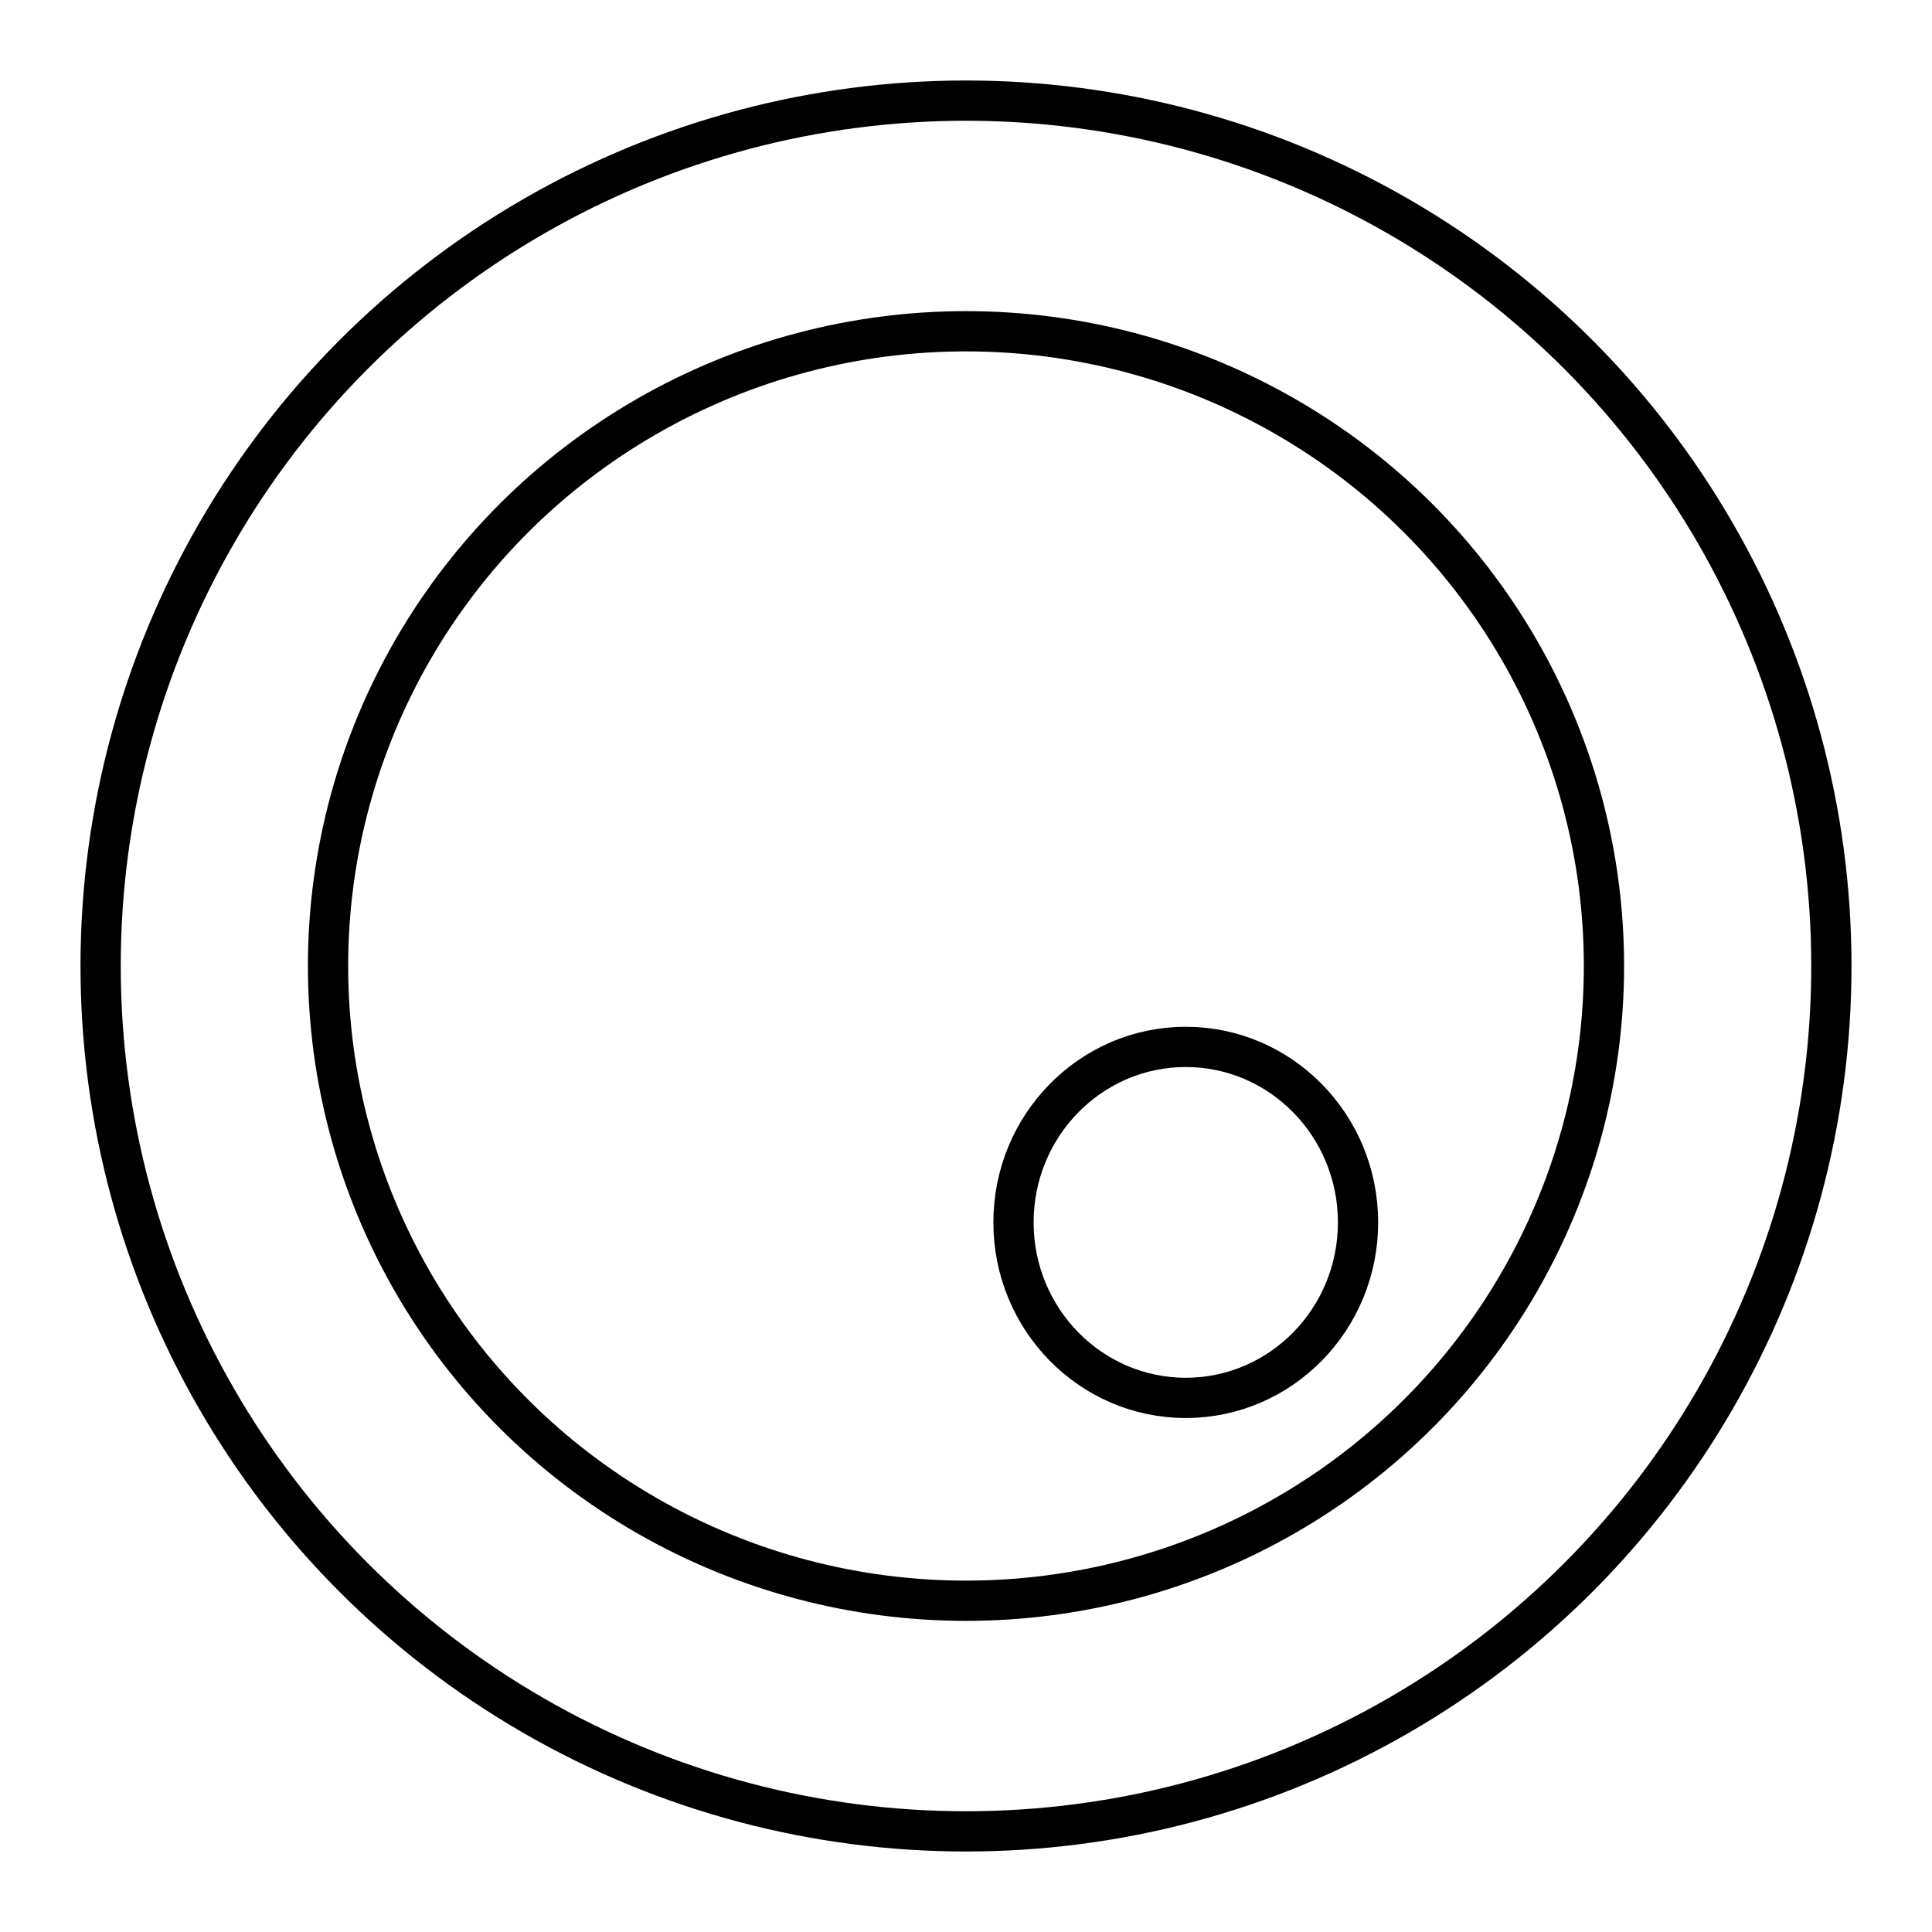
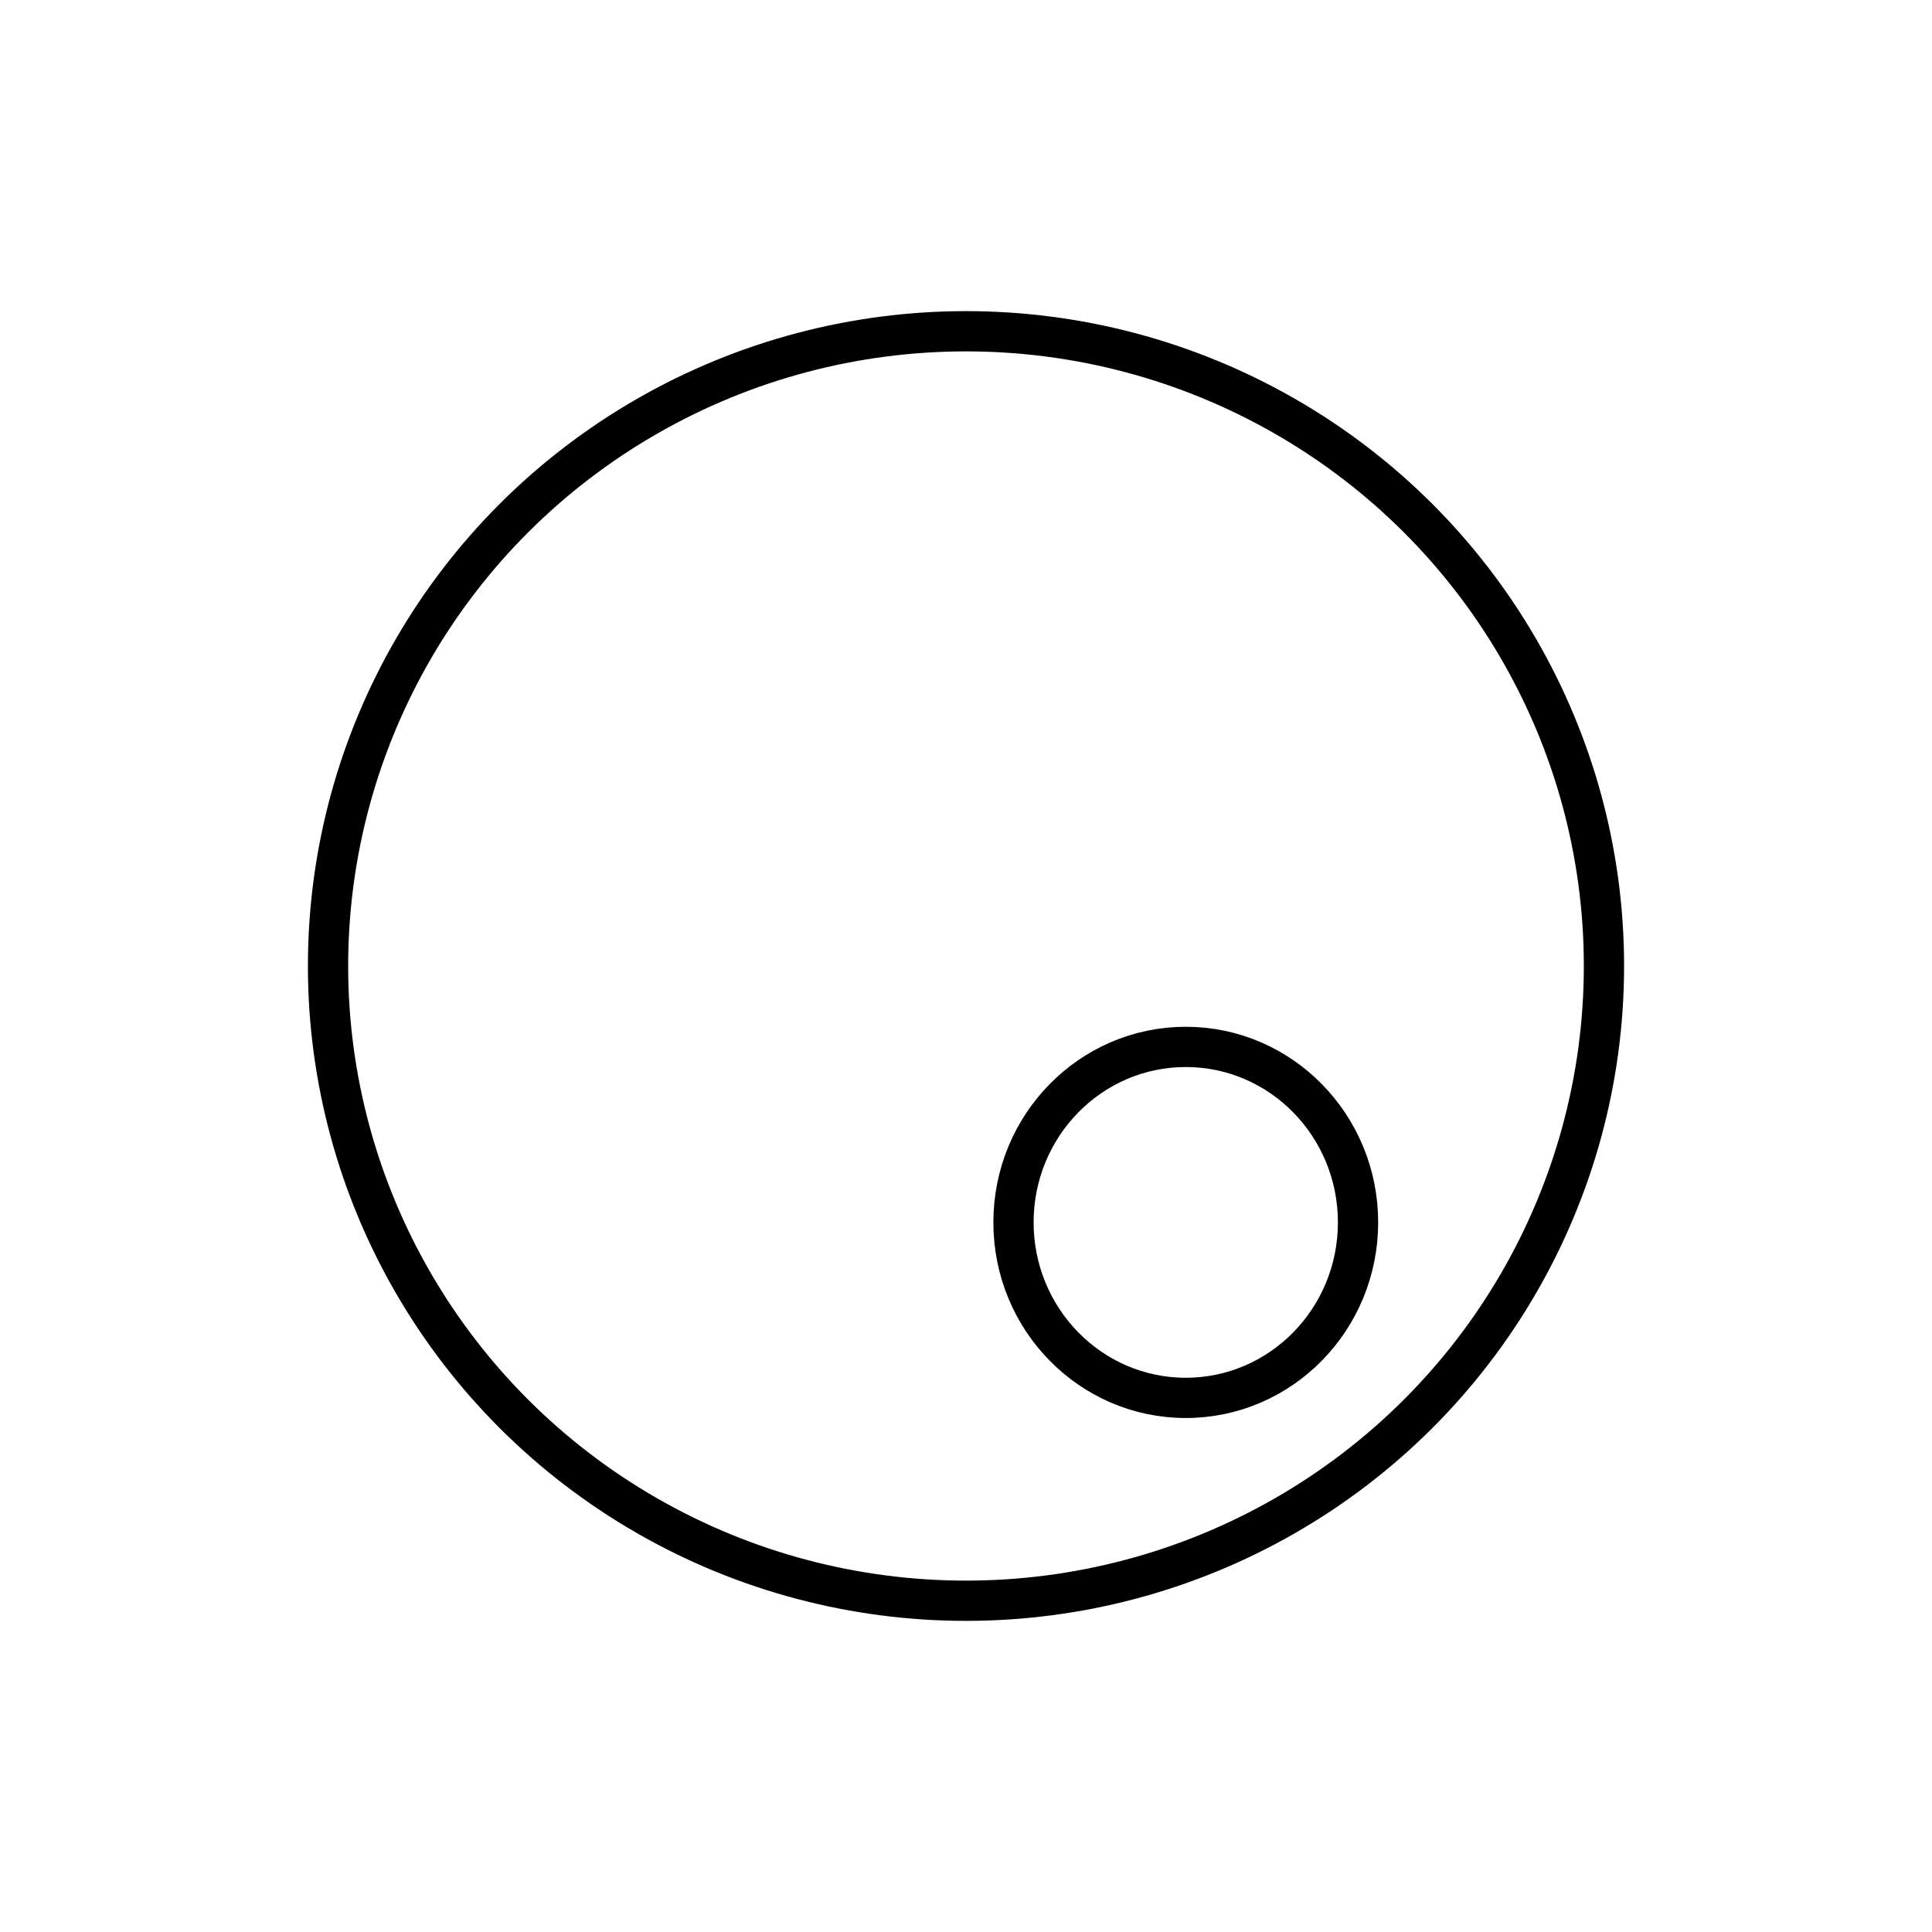
<svg xmlns="http://www.w3.org/2000/svg" width="800px" height="800px" viewBox="0 0 48 48">
  <defs>
    <style>.a{fill:none;stroke:#000000;stroke-linecap:round;stroke-linejoin:round;}</style>
  </defs>
  <ellipse class="a" cx="29.46" cy="30.37" rx="4.28" ry="4.36" />
  <ellipse class="a" cx="24" cy="24" rx="15.85" ry="15.77" />
-   <circle class="a" cx="24" cy="24" r="21.5" />
</svg>